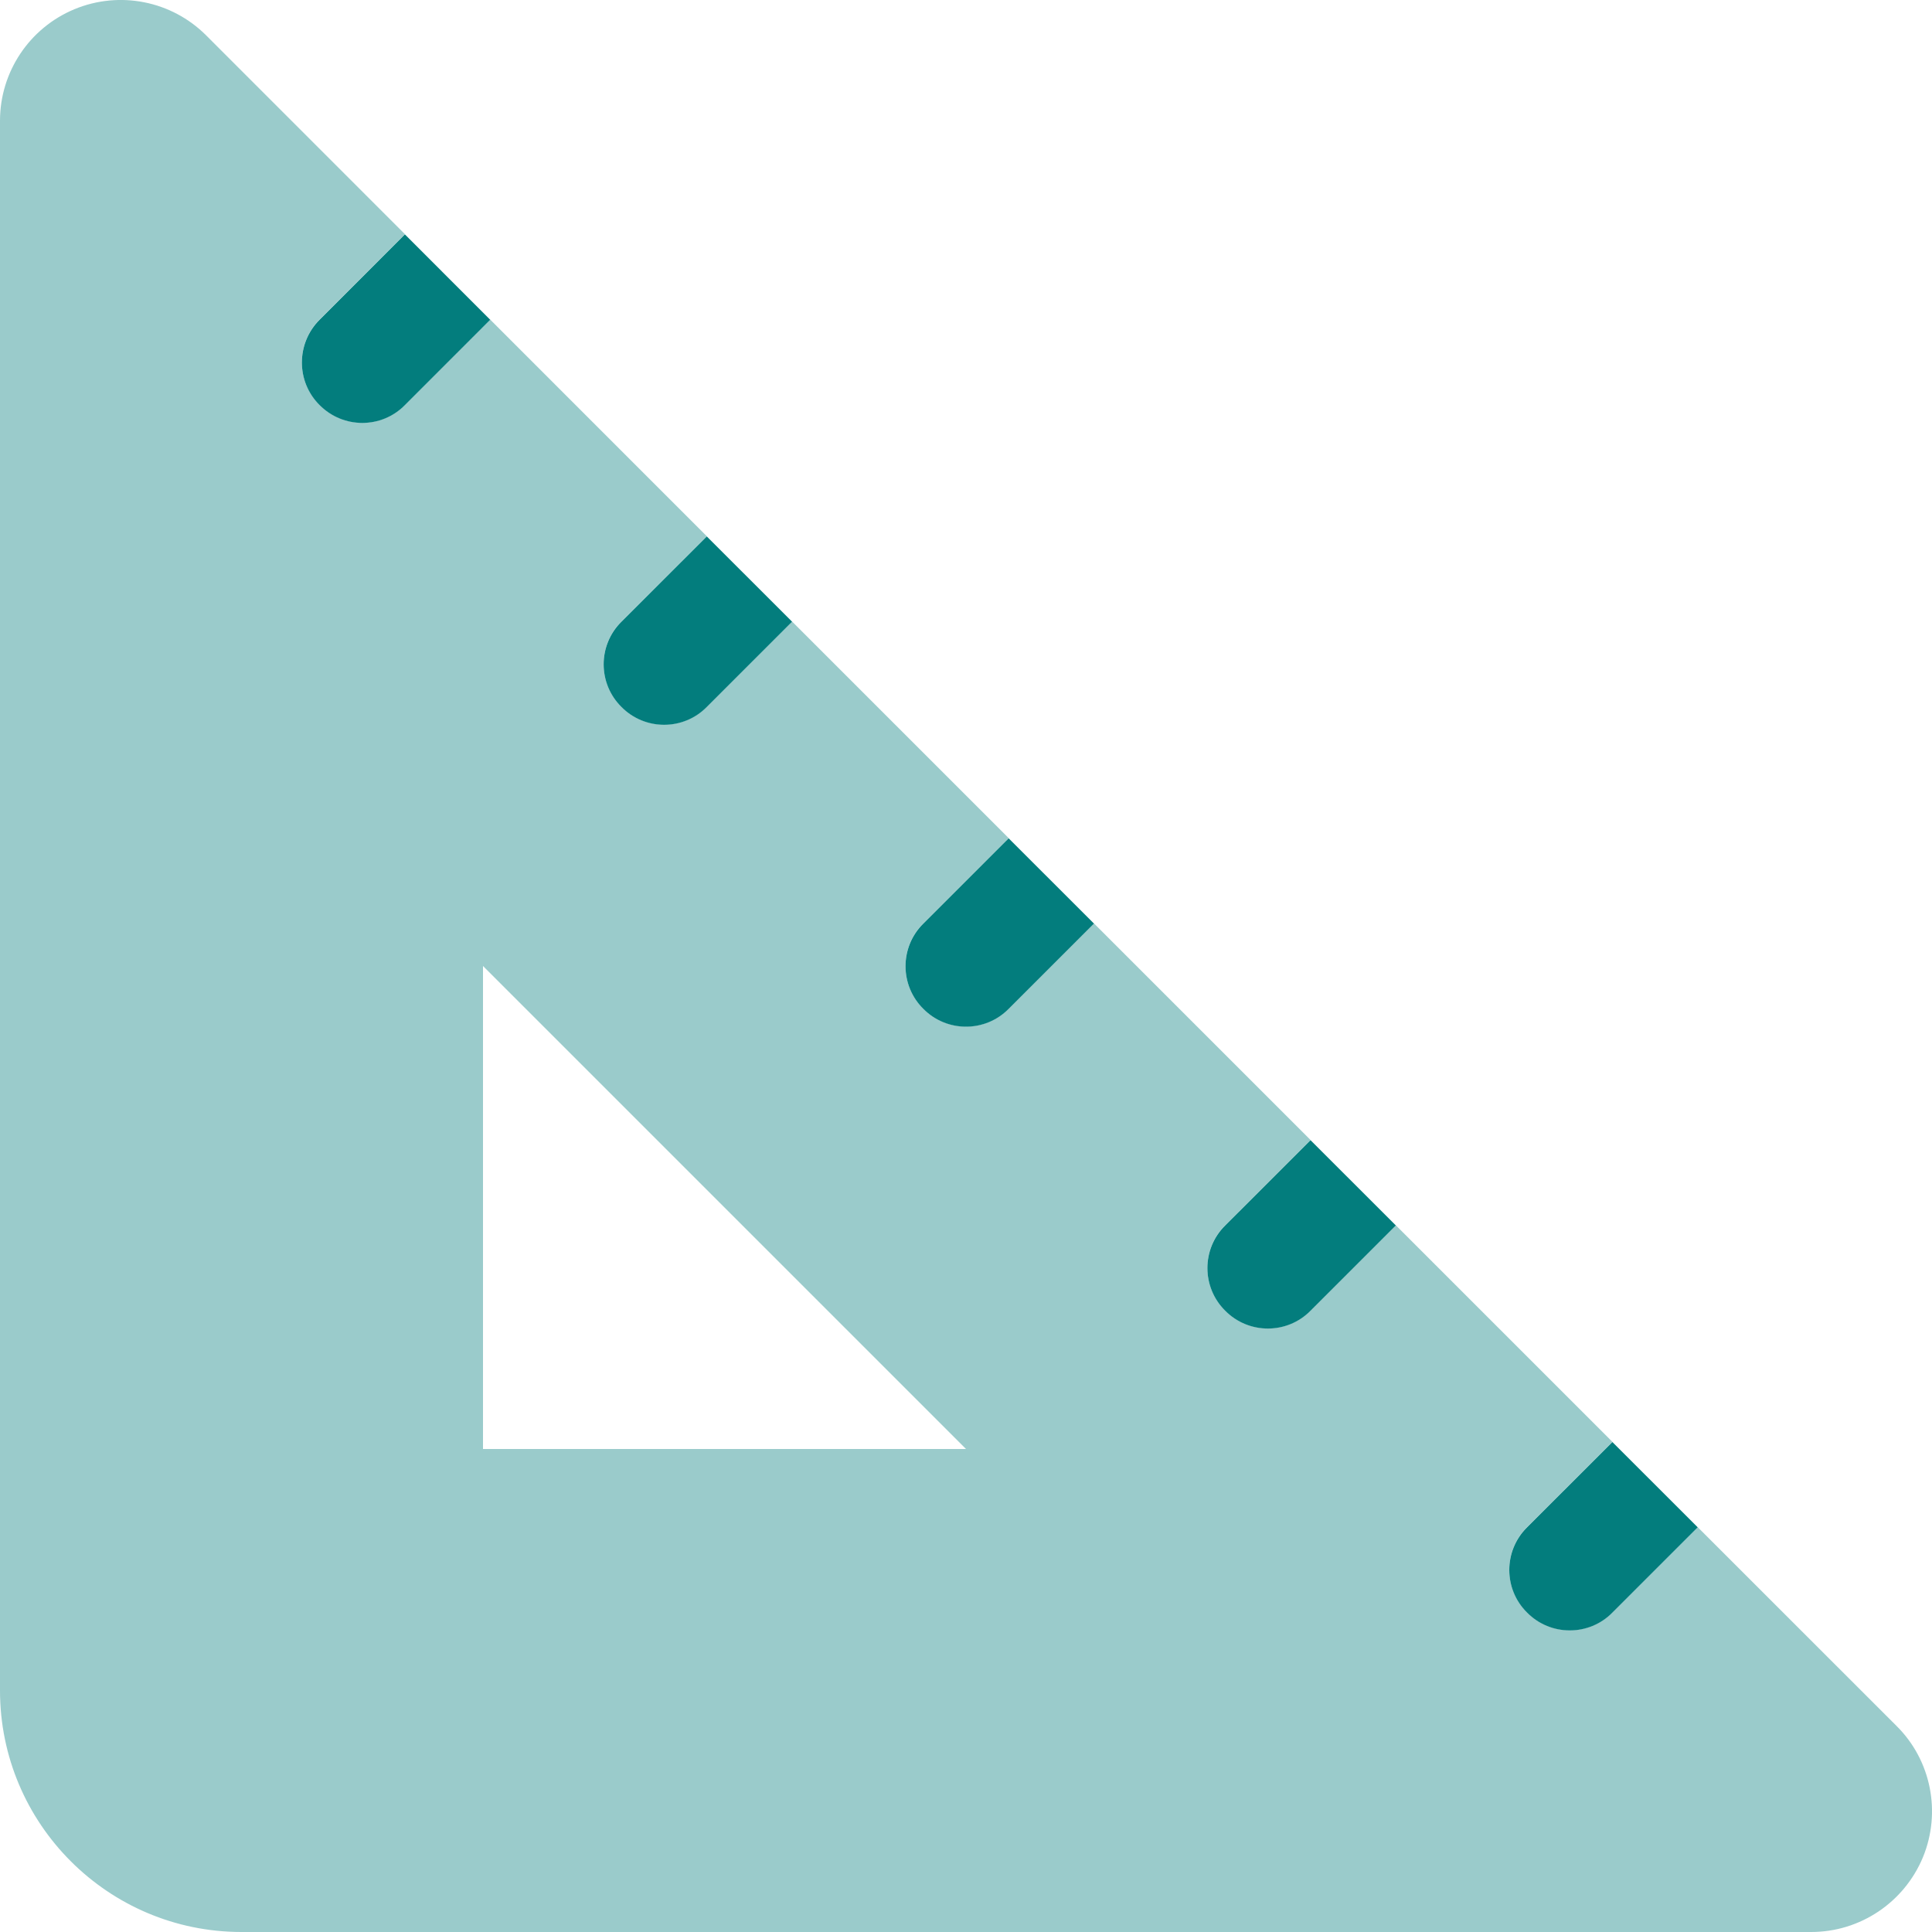
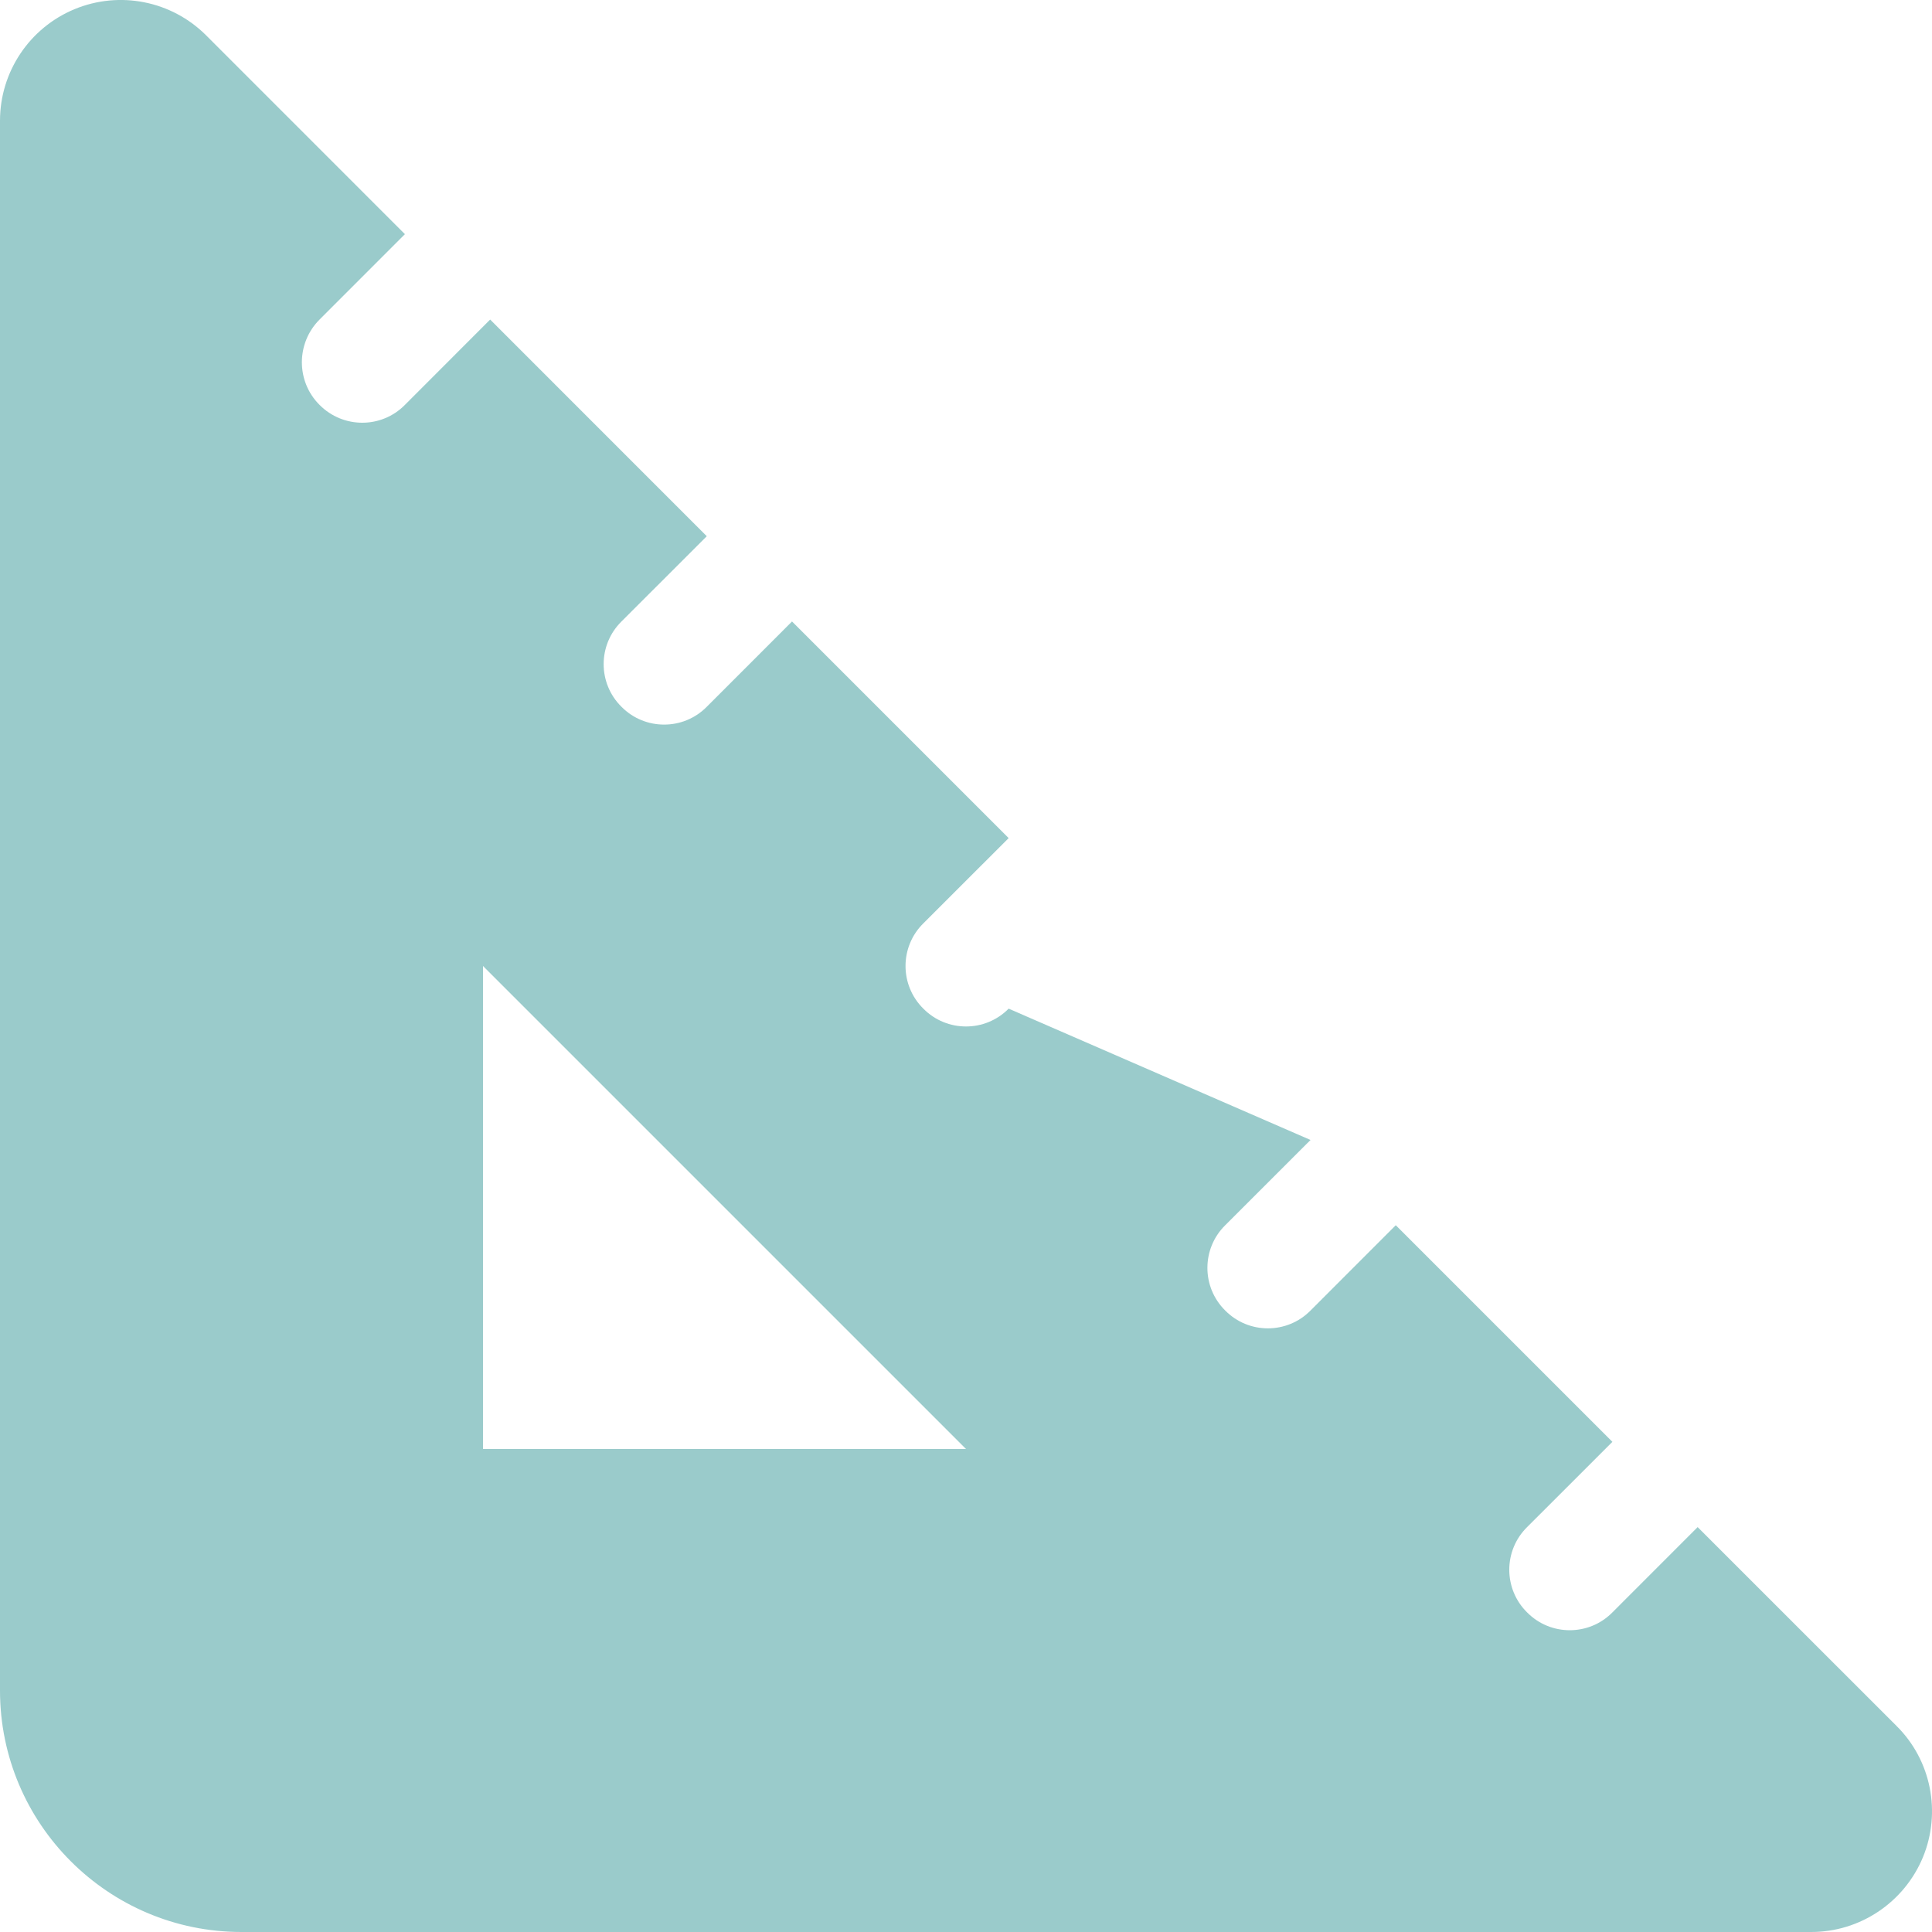
<svg xmlns="http://www.w3.org/2000/svg" width="40" height="40" viewBox="0 0 40 40" fill="none">
-   <path d="M10.149 6.62L8.383 8.387C7.899 8.879 7.105 8.879 6.617 8.387C6.128 7.903 6.128 7.108 6.617 6.62L8.383 4.853L10.149 6.62ZM16.399 12.871L14.633 14.637C14.149 15.129 13.352 15.129 12.867 14.637C12.375 14.152 12.375 13.356 12.867 12.871L14.633 11.106L16.399 12.871ZM22.649 19.121L20.883 20.887C20.399 21.379 19.602 21.379 19.117 20.887C18.625 20.402 18.625 19.606 19.117 19.121L20.883 17.356L22.649 19.121ZM28.899 25.371L27.133 27.137C26.649 27.629 25.852 27.629 25.367 27.137C24.875 26.652 24.875 25.856 25.367 25.371L27.133 23.606L28.899 25.371ZM35.149 31.621L33.383 33.387C32.899 33.879 32.102 33.879 31.617 33.387C31.125 32.903 31.125 32.106 31.617 31.621L33.383 29.856L35.149 31.621Z" fill="#037D7D" />
-   <path opacity="0.4" d="M8.383 4.848L6.616 6.616C6.128 7.104 6.128 7.898 6.616 8.383C7.104 8.875 7.898 8.875 8.383 8.383L10.148 6.616L14.633 11.102L12.867 12.867C12.375 13.352 12.375 14.148 12.867 14.633C13.352 15.125 14.148 15.125 14.633 14.633L16.398 12.867L20.883 17.352L19.117 19.117C18.625 19.602 18.625 20.398 19.117 20.883C19.602 21.375 20.398 21.375 20.883 20.883L22.648 19.117L27.133 23.602L25.367 25.367C24.875 25.852 24.875 26.648 25.367 27.133C25.852 27.625 26.648 27.625 27.133 27.133L28.898 25.367L33.383 29.852L31.617 31.617C31.125 32.102 31.125 32.898 31.617 33.383C32.102 33.875 32.898 33.875 33.383 33.383L35.148 31.617L39.266 35.734C39.984 36.445 40.195 37.523 39.812 38.453C39.422 39.391 38.508 40 37.5 40H5C2.238 40 0 37.758 0 35V2.5C0 1.489 0.609 0.577 1.543 0.19C2.477 -0.197 3.553 0.017 4.268 0.732L8.383 4.848ZM10 20V30H20L10 20Z" fill="#037D7D" />
+   <path opacity="0.4" d="M8.383 4.848L6.616 6.616C6.128 7.104 6.128 7.898 6.616 8.383C7.104 8.875 7.898 8.875 8.383 8.383L10.148 6.616L14.633 11.102L12.867 12.867C12.375 13.352 12.375 14.148 12.867 14.633C13.352 15.125 14.148 15.125 14.633 14.633L16.398 12.867L20.883 17.352L19.117 19.117C18.625 19.602 18.625 20.398 19.117 20.883C19.602 21.375 20.398 21.375 20.883 20.883L27.133 23.602L25.367 25.367C24.875 25.852 24.875 26.648 25.367 27.133C25.852 27.625 26.648 27.625 27.133 27.133L28.898 25.367L33.383 29.852L31.617 31.617C31.125 32.102 31.125 32.898 31.617 33.383C32.102 33.875 32.898 33.875 33.383 33.383L35.148 31.617L39.266 35.734C39.984 36.445 40.195 37.523 39.812 38.453C39.422 39.391 38.508 40 37.5 40H5C2.238 40 0 37.758 0 35V2.5C0 1.489 0.609 0.577 1.543 0.19C2.477 -0.197 3.553 0.017 4.268 0.732L8.383 4.848ZM10 20V30H20L10 20Z" fill="#037D7D" />
</svg>